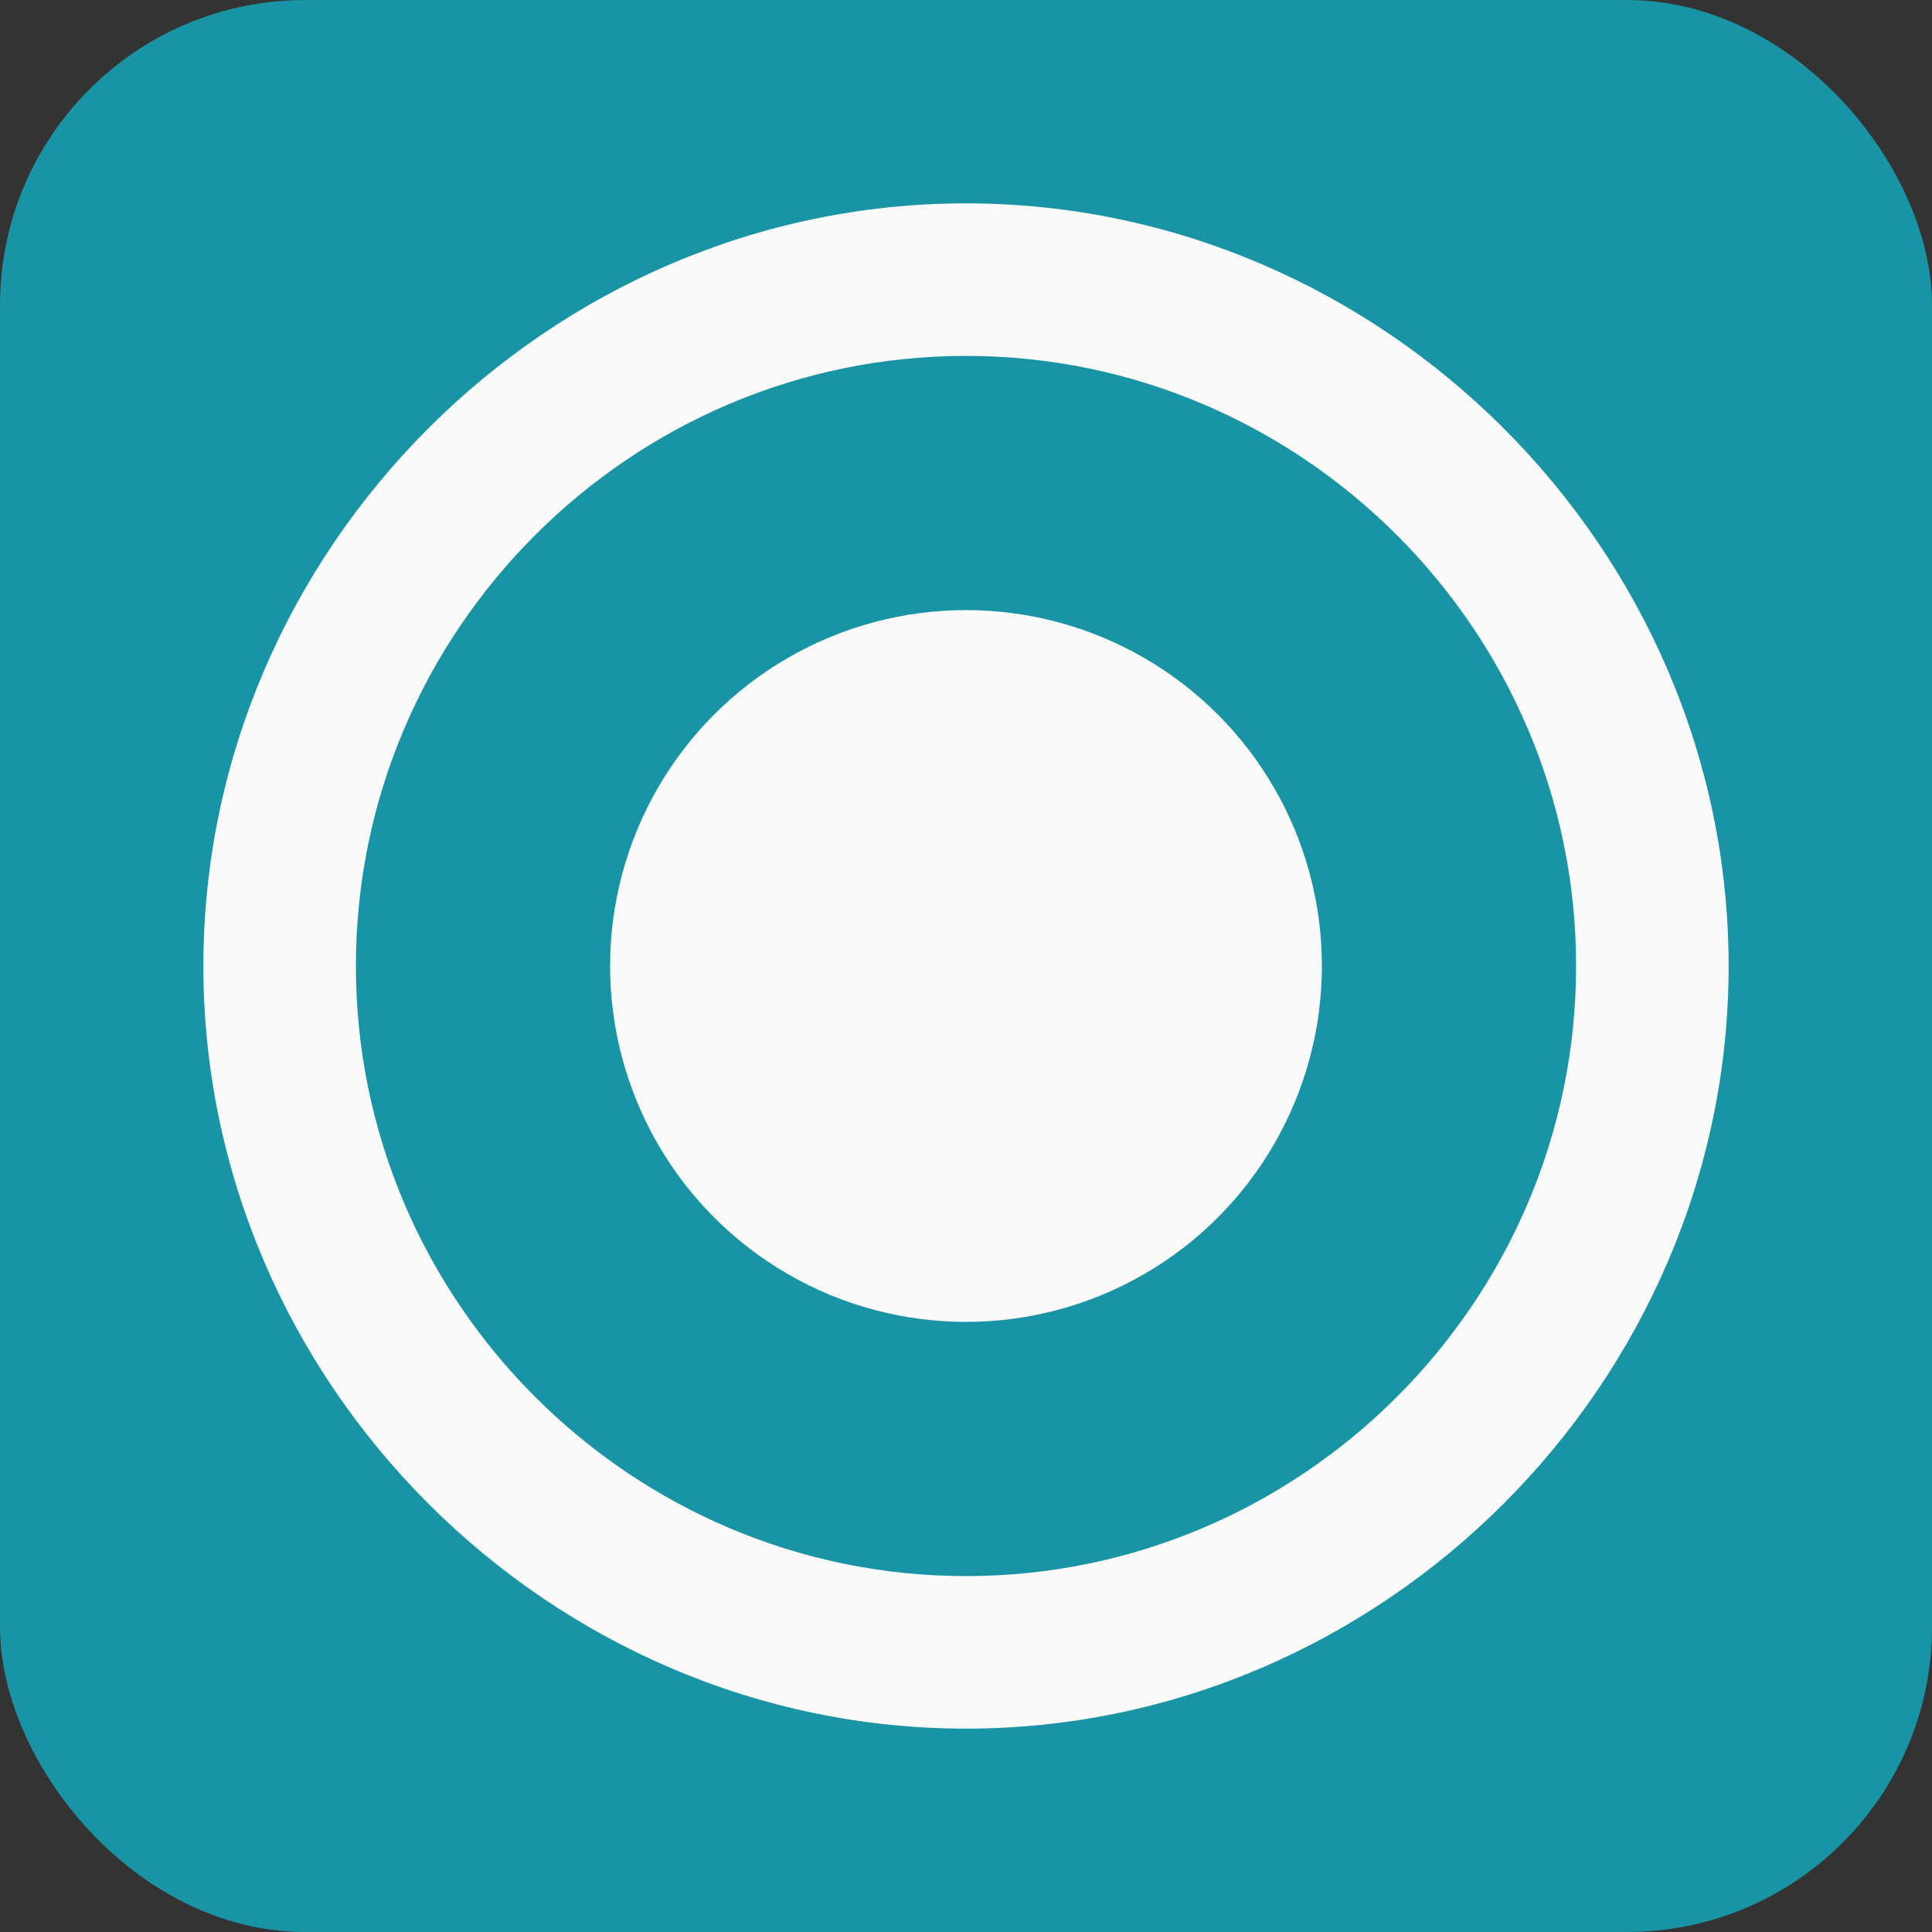
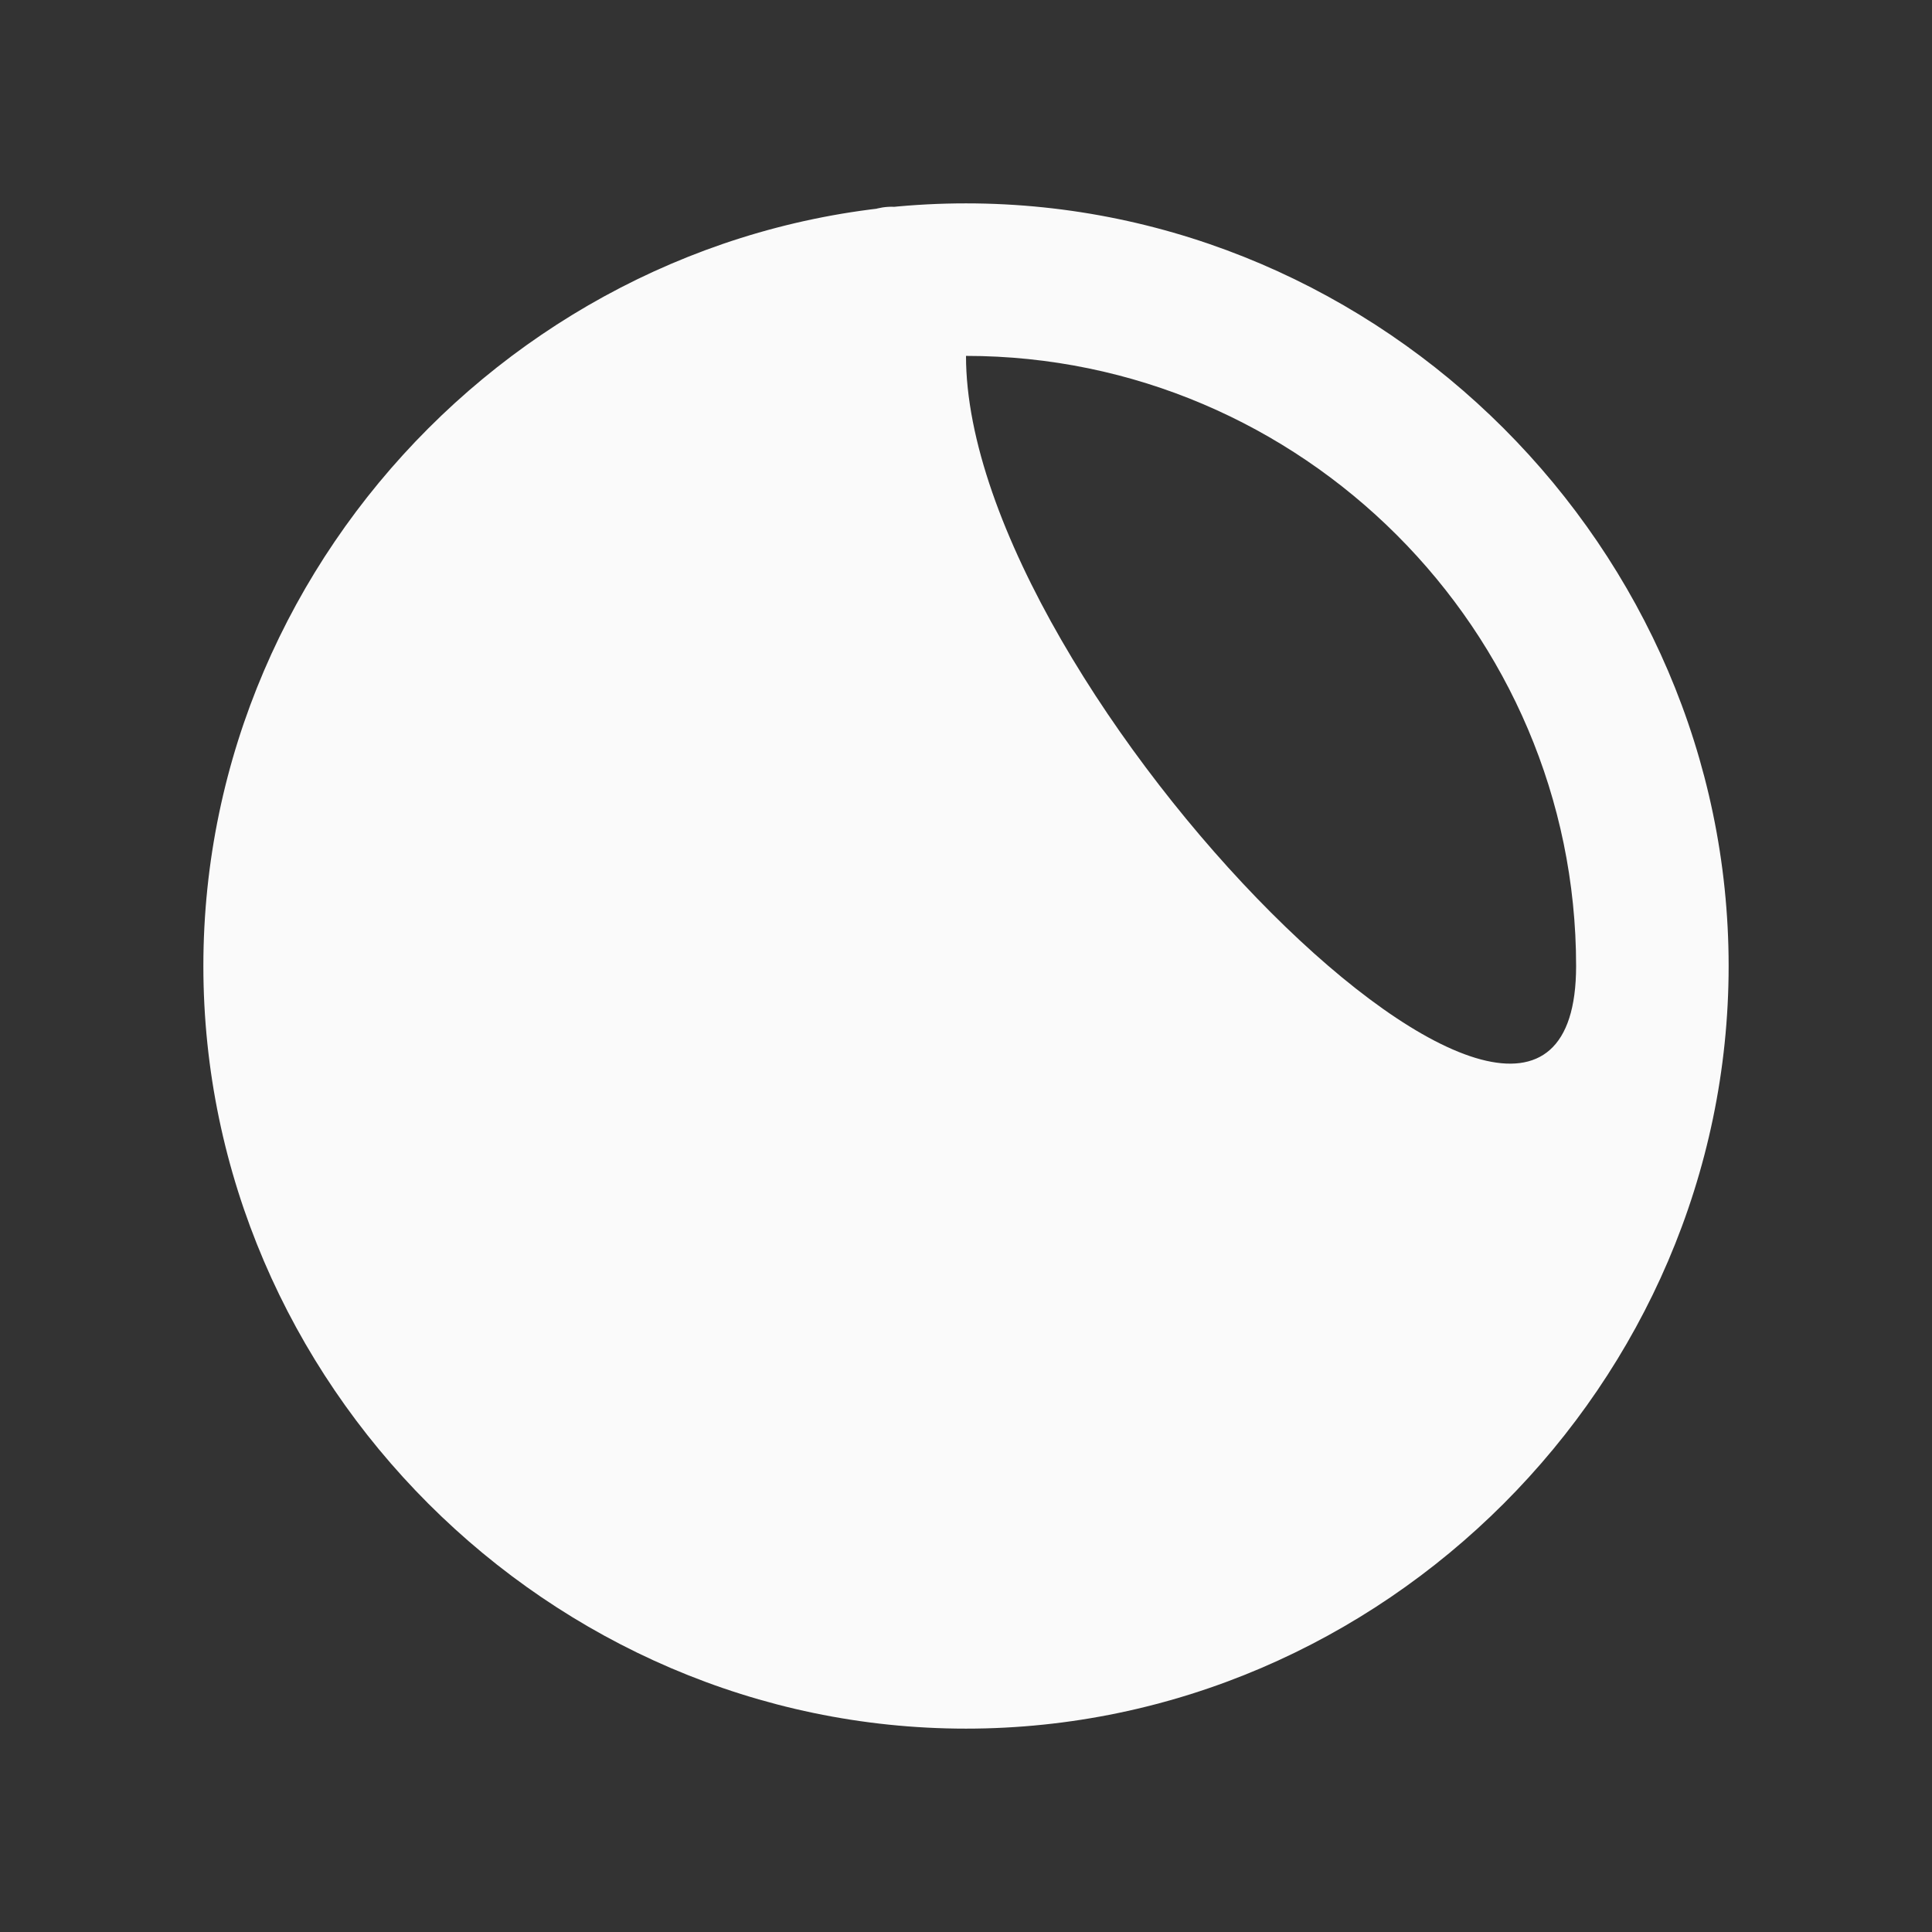
<svg xmlns="http://www.w3.org/2000/svg" version="1.1" id="partizipation-gesamt-icon" role="img" aria-labelledby="title desc" viewBox="0 0 19 19" preserveAspectRatio="xMidYMid meet" style="enable-background:new 0 0 19 19;" xml:space="preserve">
  <rect x="0" y="0" width="19" height="19" fill="#333333" stroke="none" />
  <title id="title">Partizipation: gesamtstädtische Projekte</title>
  <desc id="desc">An dieser Stelle befindet sich ein Partizipationsstandort für gesamtstädtische Projekte.</desc>
  <style type="text/css">

	.background{fill-rule:evenodd;clip-rule:evenodd;fill:#1994A5;}
	.icon-fill{fill:#FAFAFA;}

</style>
-   <rect role="presentation" id="background" class="background" x="0" y="0" rx="3" ry="3" width="19" height="19" />
  <g role="presentation" id="icon-partizipation">
-     <path role="presentation" class="icon-fill" d="M9.5,3.5c3.3,0,6,2.7,6,6s-2.7,6-6,6s-6-2.7-6-6S6.2,3.5,9.5,3.5 M9.5,2C5.4,2,2,5.4,2,9.5   C2,13.6,5.4,17,9.5,17c4.1,0,7.5-3.4,7.5-7.5C17,5.4,13.6,2,9.5,2L9.5,2z" />
-     <circle role="presentation" class="icon-fill" cx="9.5" cy="9.5" r="3.5" />
+     <path role="presentation" class="icon-fill" d="M9.5,3.5c3.3,0,6,2.7,6,6s-6-2.7-6-6S6.2,3.5,9.5,3.5 M9.5,2C5.4,2,2,5.4,2,9.5   C2,13.6,5.4,17,9.5,17c4.1,0,7.5-3.4,7.5-7.5C17,5.4,13.6,2,9.5,2L9.5,2z" />
  </g>
</svg>